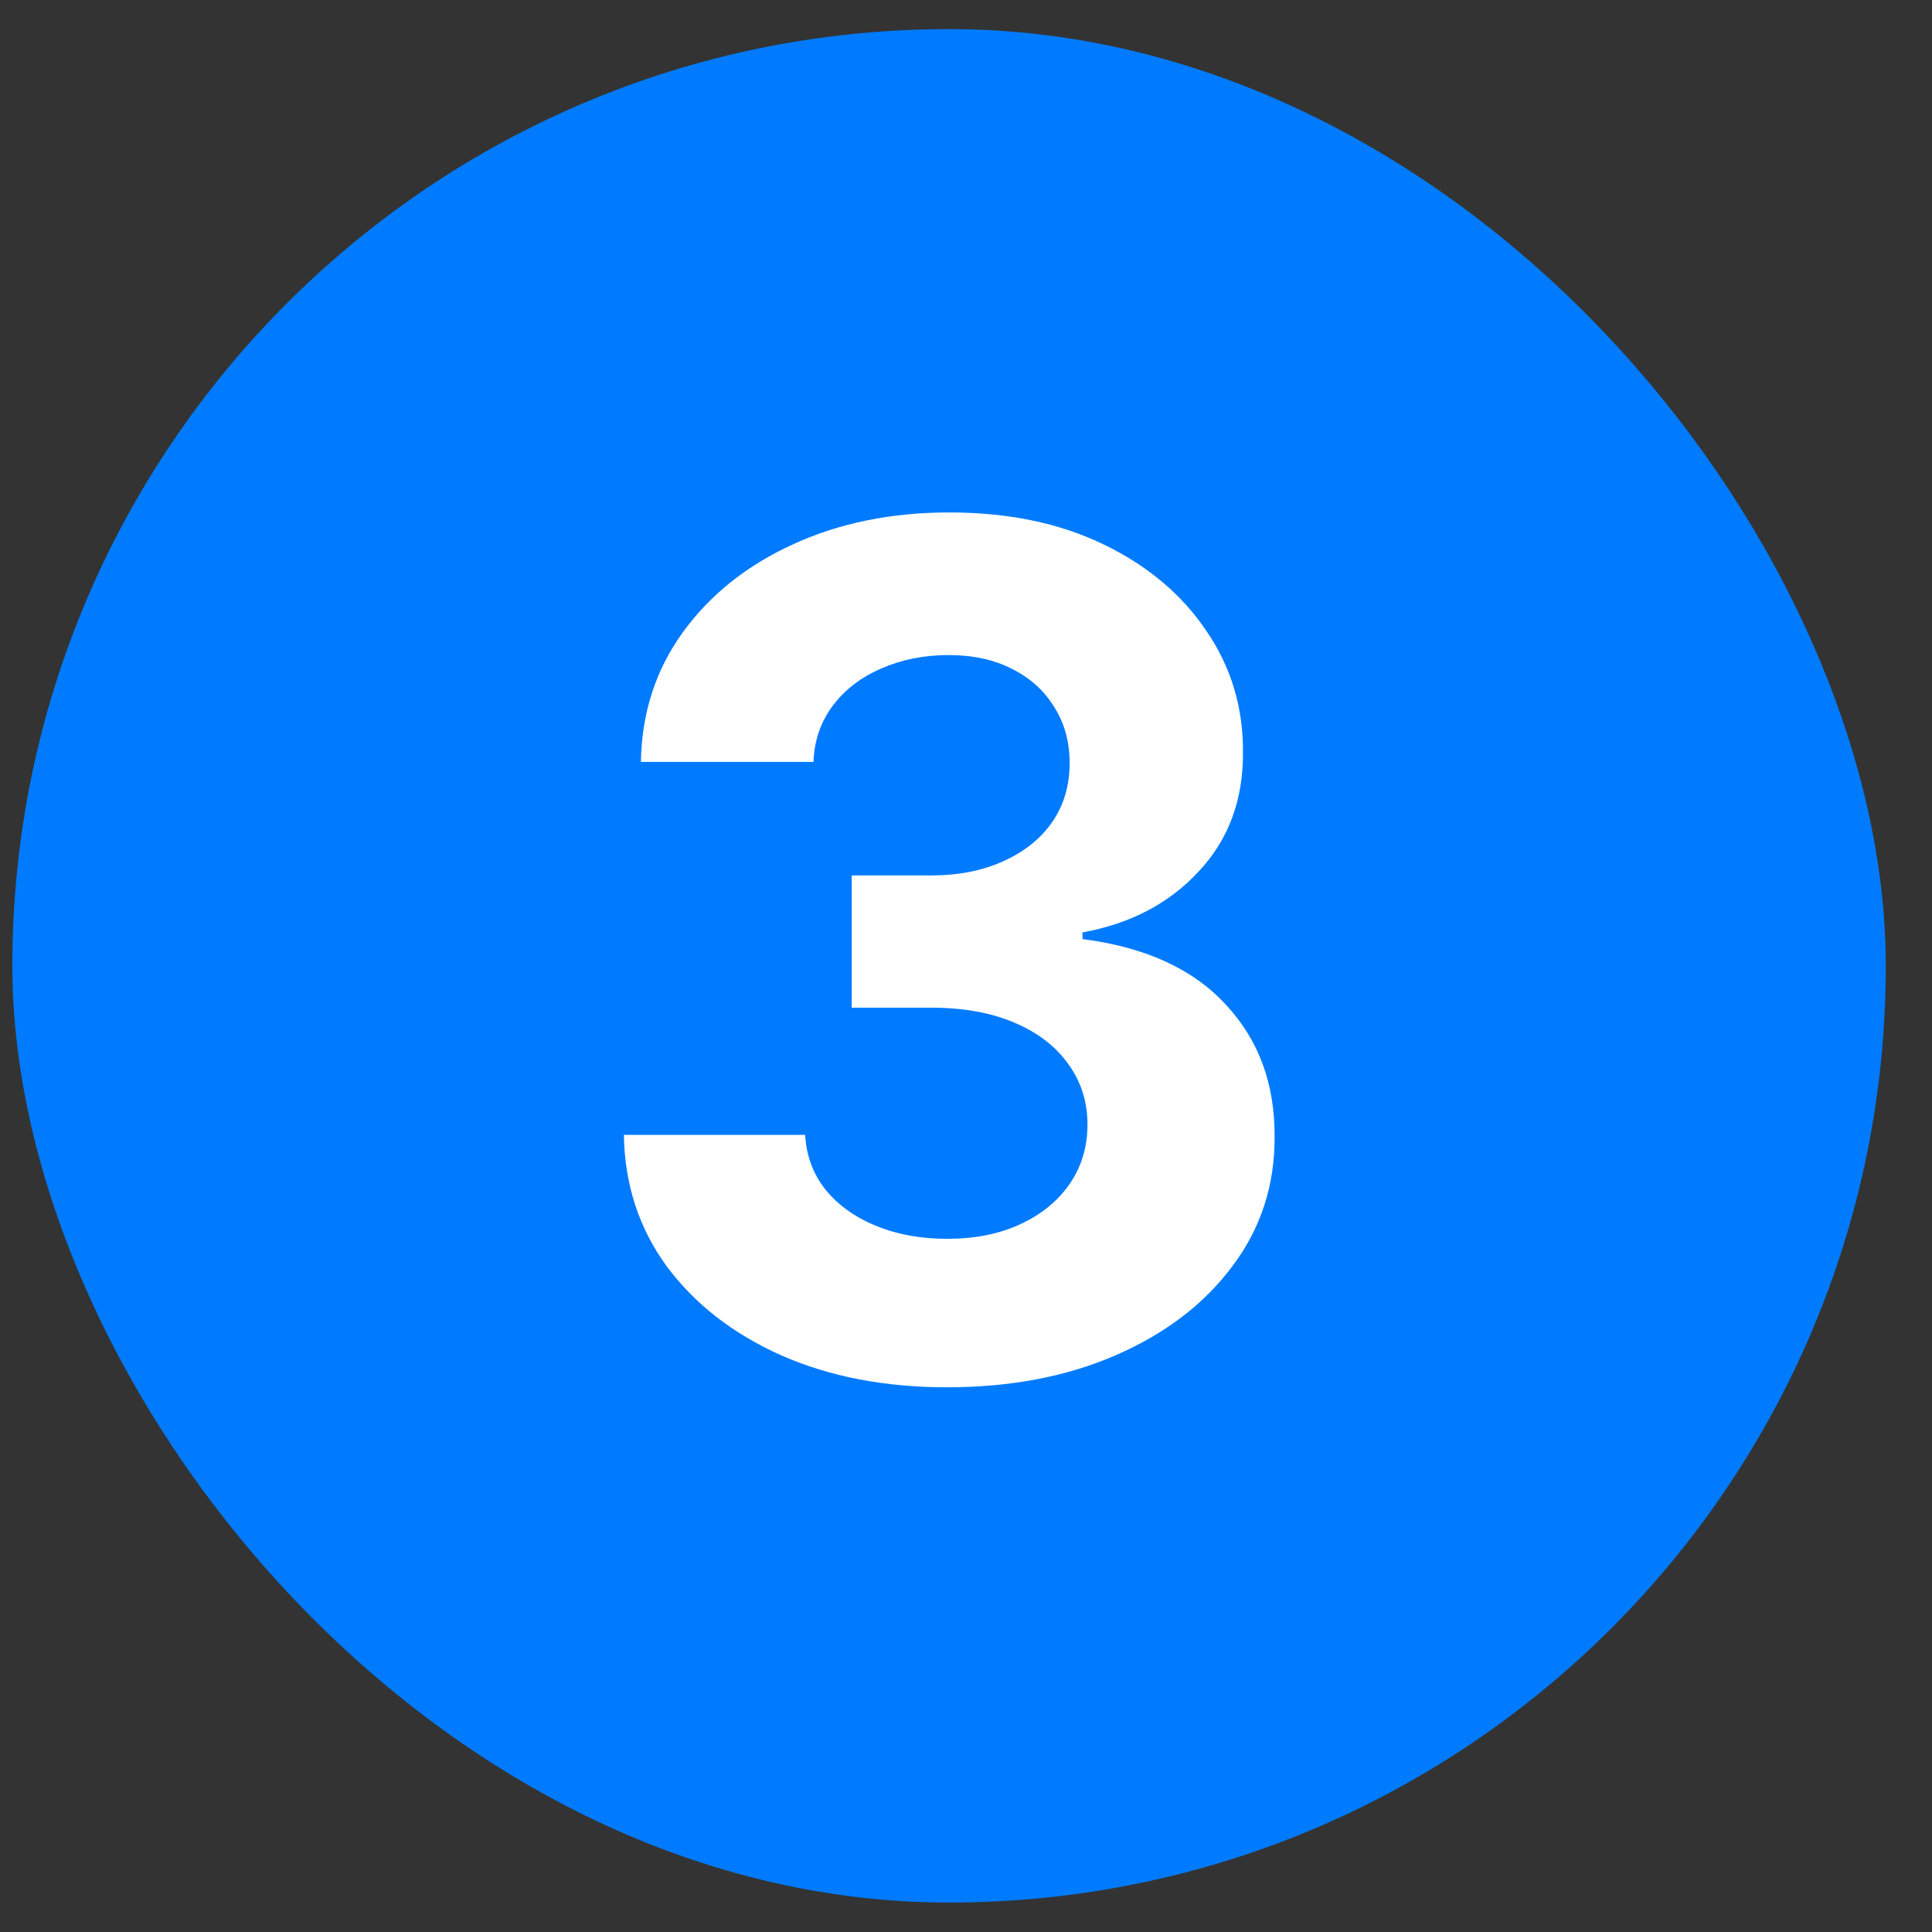
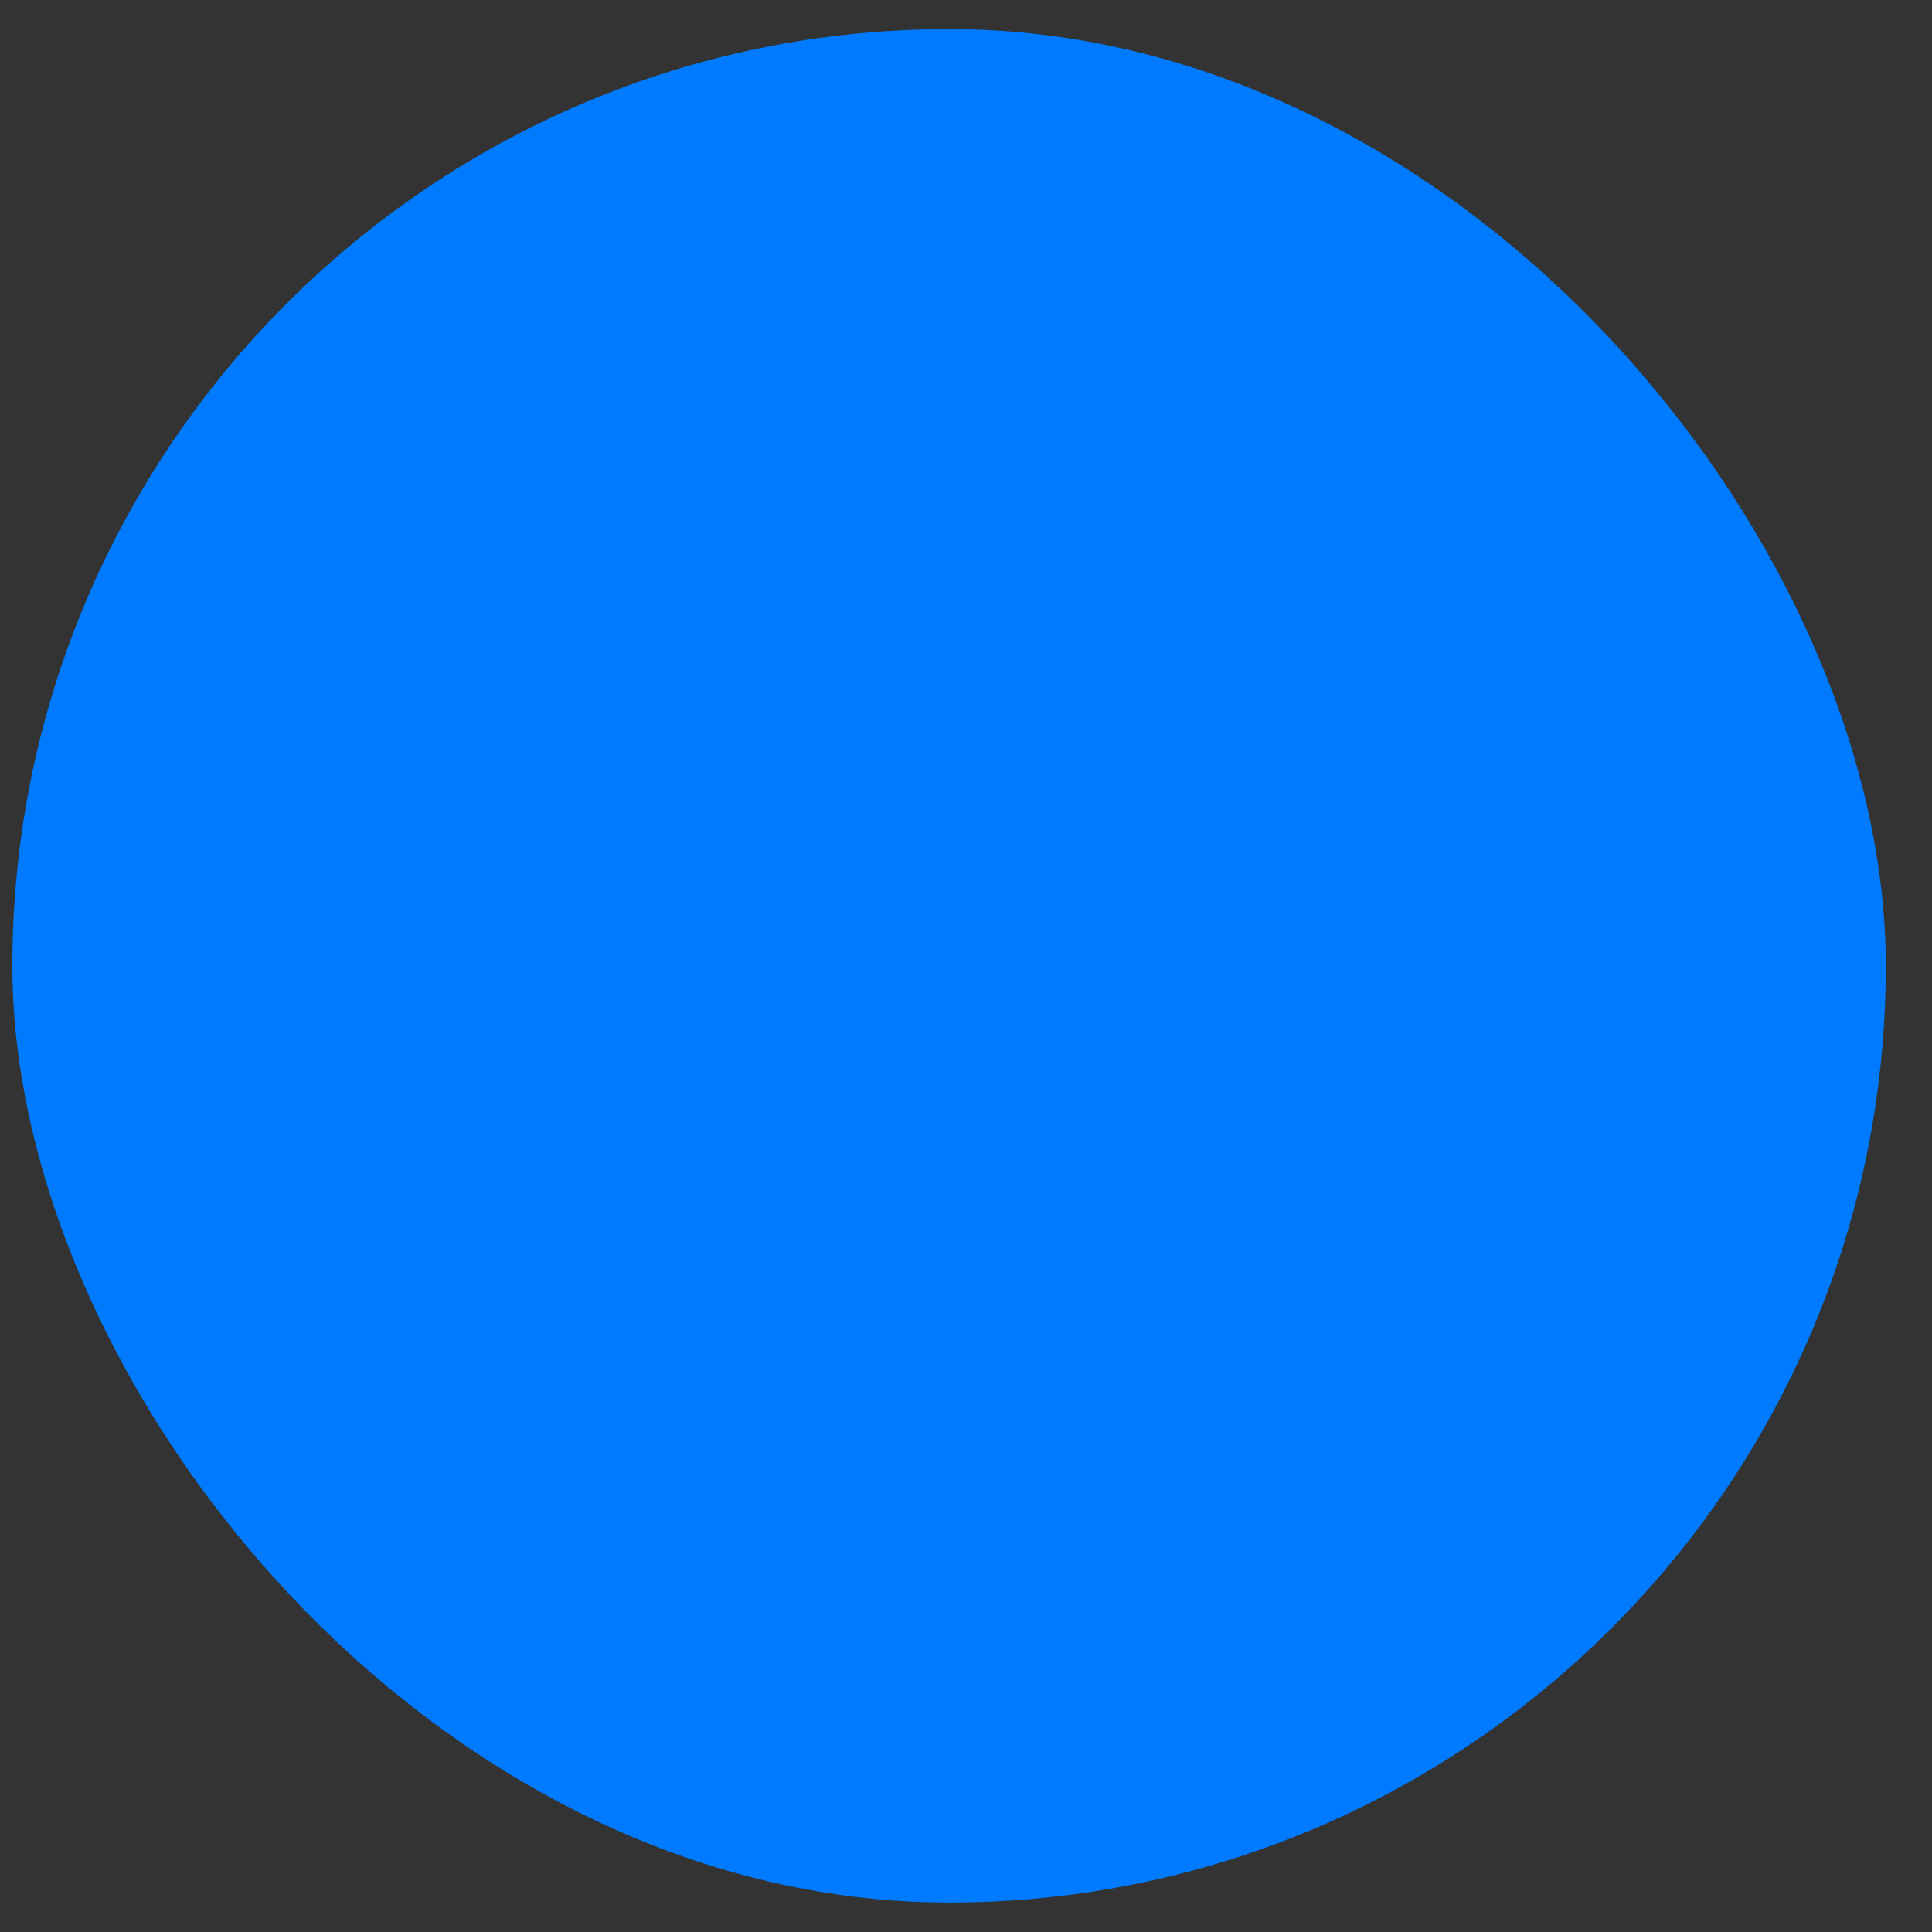
<svg xmlns="http://www.w3.org/2000/svg" width="33" height="33" viewBox="0 0 33 33" fill="none">
  <rect x="0" y="0" width="33" height="33" fill="#333333" stroke="none" />
  <rect x="0.211" y="0.497" width="32" height="32" rx="16" fill="#007BFF" />
-   <path d="M16.174 23.696C15.114 23.696 14.169 23.514 13.341 23.149C12.517 22.78 11.866 22.273 11.388 21.629C10.914 20.98 10.67 20.232 10.656 19.385H13.753C13.772 19.74 13.888 20.052 14.101 20.322C14.319 20.587 14.607 20.794 14.967 20.94C15.327 21.087 15.732 21.16 16.182 21.16C16.65 21.16 17.065 21.078 17.424 20.912C17.784 20.746 18.066 20.517 18.27 20.223C18.473 19.929 18.575 19.591 18.575 19.207C18.575 18.819 18.466 18.476 18.248 18.177C18.035 17.874 17.728 17.638 17.325 17.467C16.927 17.297 16.454 17.212 15.905 17.212H14.548V14.953H15.905C16.369 14.953 16.778 14.873 17.133 14.712C17.493 14.551 17.773 14.328 17.971 14.044C18.17 13.755 18.27 13.419 18.27 13.035C18.27 12.671 18.182 12.351 18.007 12.077C17.837 11.797 17.595 11.579 17.282 11.423C16.975 11.267 16.615 11.189 16.203 11.189C15.786 11.189 15.405 11.265 15.059 11.416C14.714 11.563 14.437 11.774 14.229 12.048C14.02 12.323 13.909 12.645 13.895 13.014H10.947C10.961 12.176 11.201 11.437 11.665 10.798C12.129 10.159 12.754 9.659 13.54 9.3C14.33 8.935 15.223 8.753 16.217 8.753C17.221 8.753 18.099 8.935 18.852 9.3C19.605 9.664 20.19 10.157 20.606 10.777C21.028 11.392 21.236 12.084 21.231 12.851C21.236 13.665 20.983 14.345 20.471 14.889C19.965 15.434 19.304 15.779 18.49 15.926V16.04C19.56 16.177 20.374 16.549 20.933 17.155C21.497 17.756 21.776 18.509 21.771 19.413C21.776 20.242 21.537 20.978 21.054 21.622C20.576 22.266 19.915 22.773 19.072 23.142C18.23 23.511 17.264 23.696 16.174 23.696Z" fill="white" />
</svg>